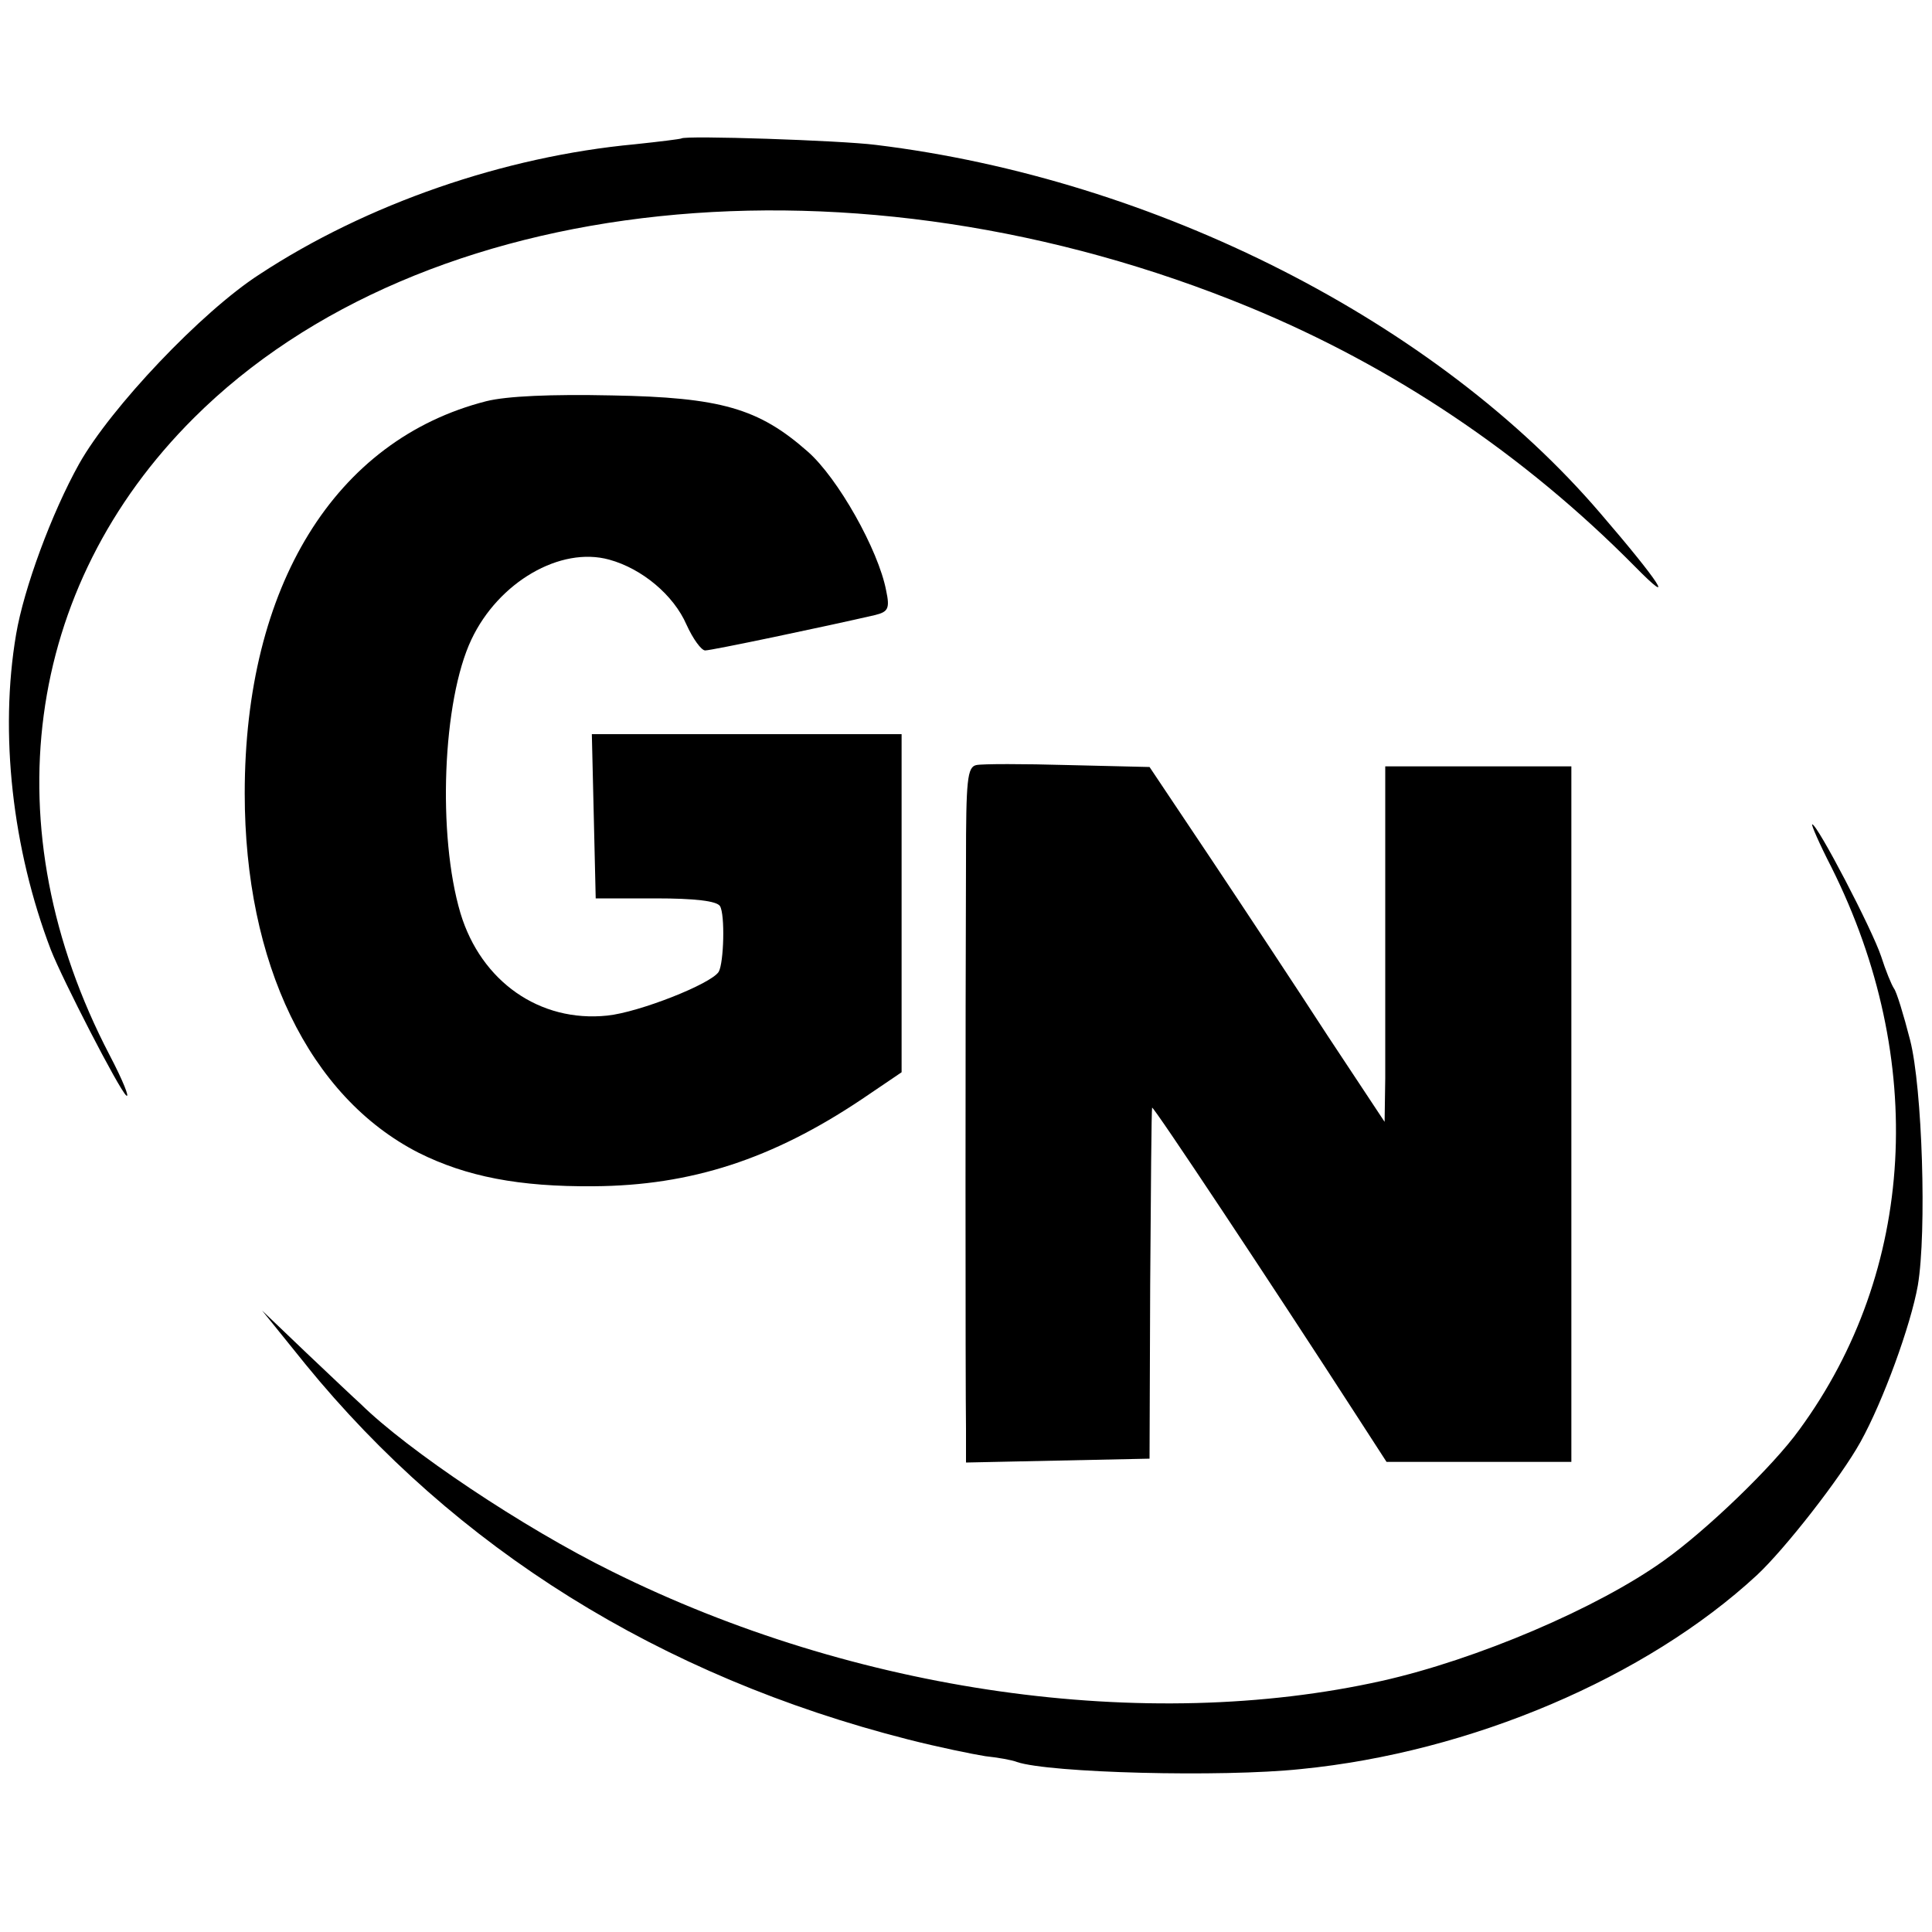
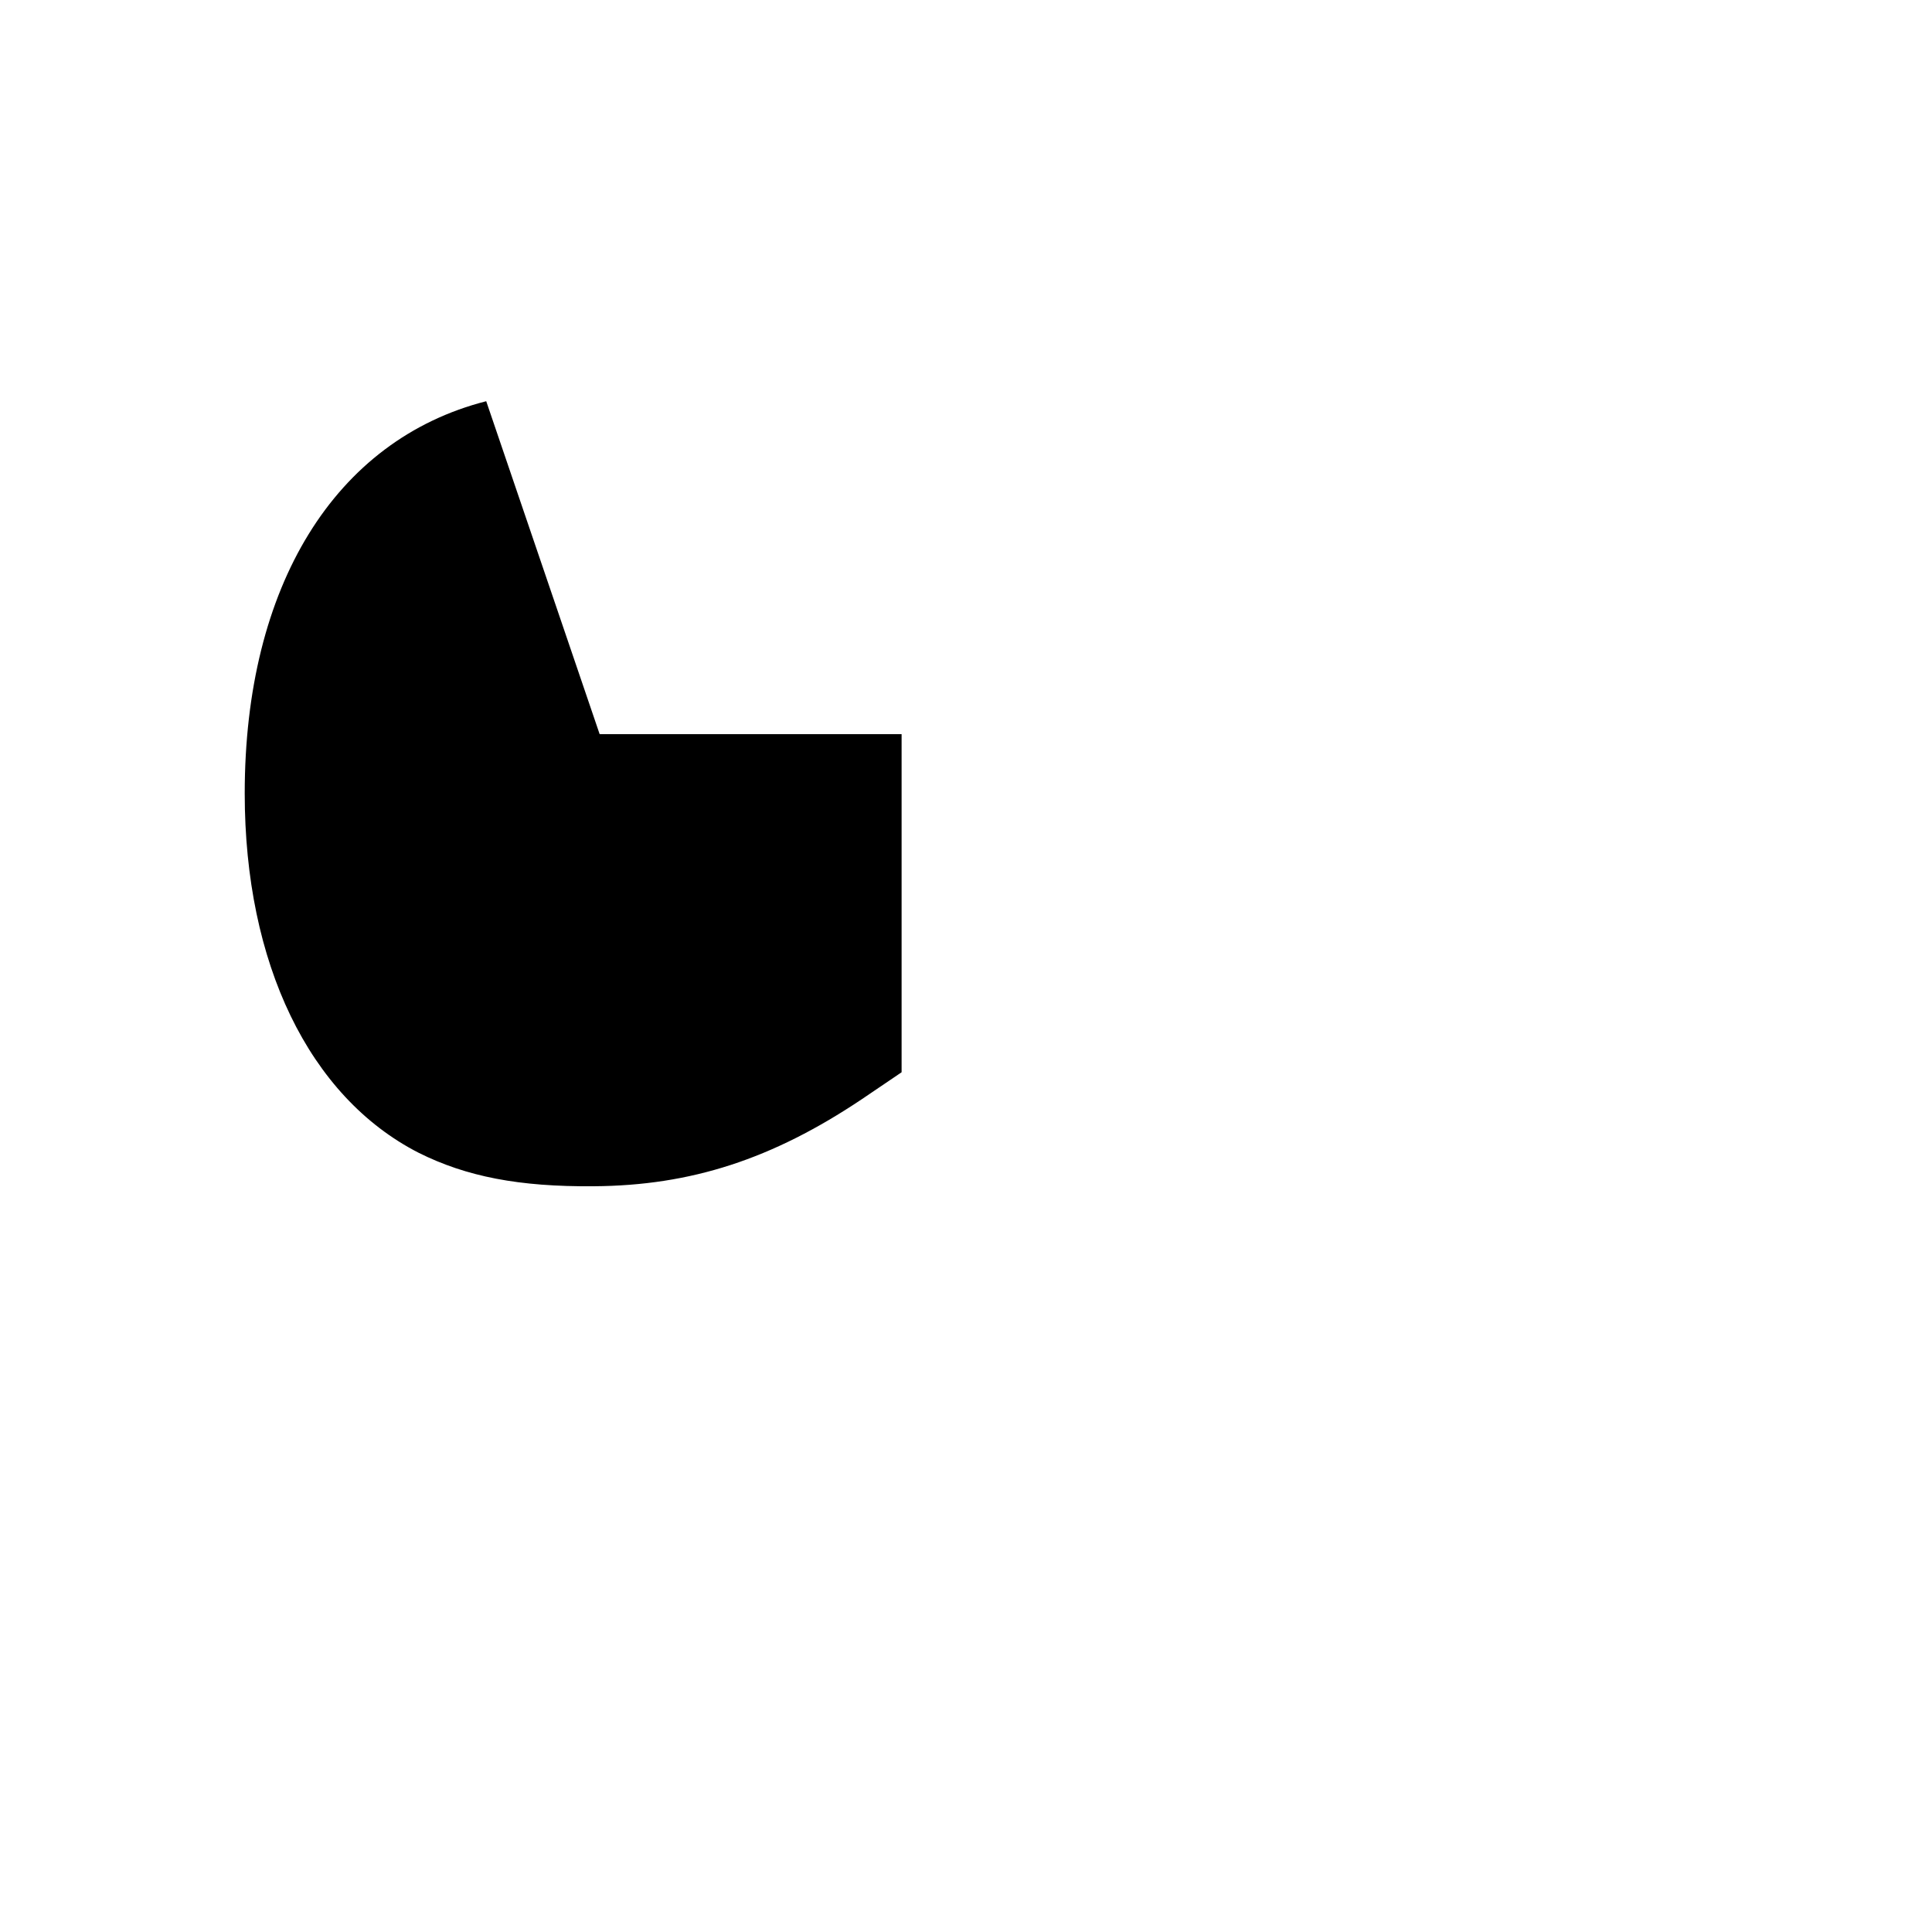
<svg xmlns="http://www.w3.org/2000/svg" version="1.0" width="300pt" height="300pt" viewBox="0 0 300 300" preserveAspectRatio="xMidYMid meet">
  <g transform="translate(0,300) scale(0.1,-0.1)" fill="#000000" stroke="none">
-     <path d="M1058 2785 c-2 -1 -34 -5 -72 -9 -204 -19 -417 -93 -583 -202 -90 -58 -231 -207 -280 -294 -43 -77 -86 -194 -98 -265 -26 -153 -6 -333 54 -490 18 -46 106 -217 117 -226 6 -5 -5 23 -26 63 -183 351 -133 726 131 989 355 354 1027 424 1639 172 223 -92 426 -228 599 -403 65 -66 39 -25 -54 83 -254 297 -690 519 -1125 572 -55 7 -296 15 -302 10z" />
-     <path d="M755 2377 c-235 -60 -375 -287 -375 -609 0 -264 100 -471 270 -558 74 -37 156 -53 272 -52 151 1 277 42 416 135 l62 42 0 262 0 263 -240 0 -241 0 3 -127 3 -128 93 0 c61 0 95 -4 100 -12 8 -13 6 -88 -2 -102 -12 -19 -124 -63 -173 -68 -105 -11 -196 53 -228 159 -36 121 -28 330 17 425 42 89 138 145 214 124 51 -14 100 -55 120 -101 10 -22 23 -40 29 -40 10 0 186 37 264 55 20 5 23 10 17 38 -12 63 -75 175 -122 216 -76 67 -135 84 -304 87 -94 2 -163 -1 -195 -9z" />
-     <path d="M1516 1812 c-14 -3 -16 -23 -16 -150 -1 -227 -1 -821 0 -880 l0 -53 142 3 143 3 1 270 c1 149 2 272 3 275 1 4 185 -273 320 -482 l44 -68 143 0 144 0 0 540 0 540 -144 0 -145 0 0 -207 c0 -115 0 -239 0 -277 l-1 -68 -88 133 c-48 74 -130 198 -182 276 l-95 142 -126 3 c-70 2 -134 2 -143 0z" />
-     <path d="M2844 1653 c149 -298 131 -626 -50 -873 -41 -57 -144 -156 -210 -203 -103 -74 -291 -154 -438 -187 -367 -82 -818 -18 -1196 170 -138 68 -317 188 -390 260 -9 8 -47 44 -85 80 l-68 65 67 -83 c233 -286 551 -485 936 -583 47 -12 101 -23 120 -26 19 -2 42 -6 49 -9 50 -17 318 -24 441 -11 264 26 536 142 708 301 43 40 130 151 161 207 35 63 78 181 89 243 14 83 7 307 -12 381 -10 39 -21 75 -25 80 -4 6 -13 28 -20 50 -14 42 -99 205 -107 205 -2 0 11 -30 30 -67z" />
+     <path d="M755 2377 c-235 -60 -375 -287 -375 -609 0 -264 100 -471 270 -558 74 -37 156 -53 272 -52 151 1 277 42 416 135 l62 42 0 262 0 263 -240 0 -241 0 3 -127 3 -128 93 0 z" />
  </g>
</svg>